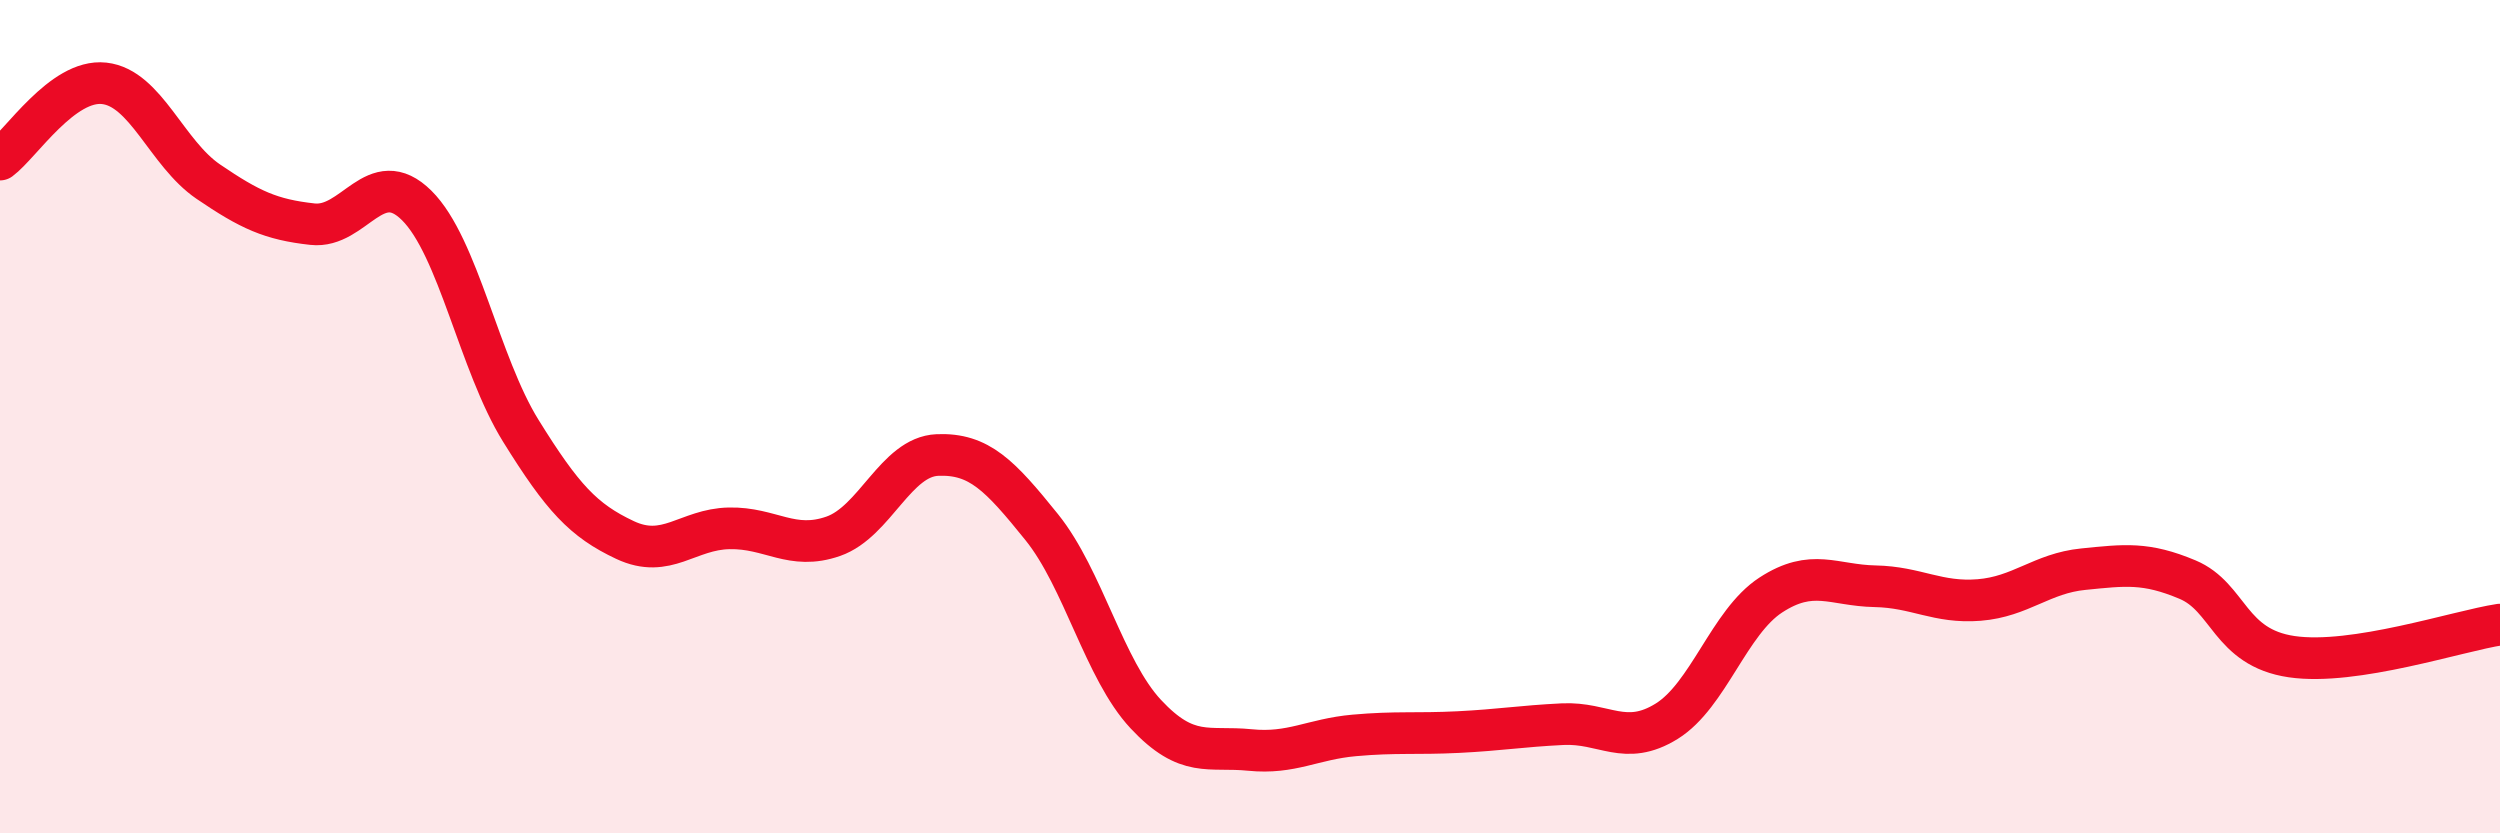
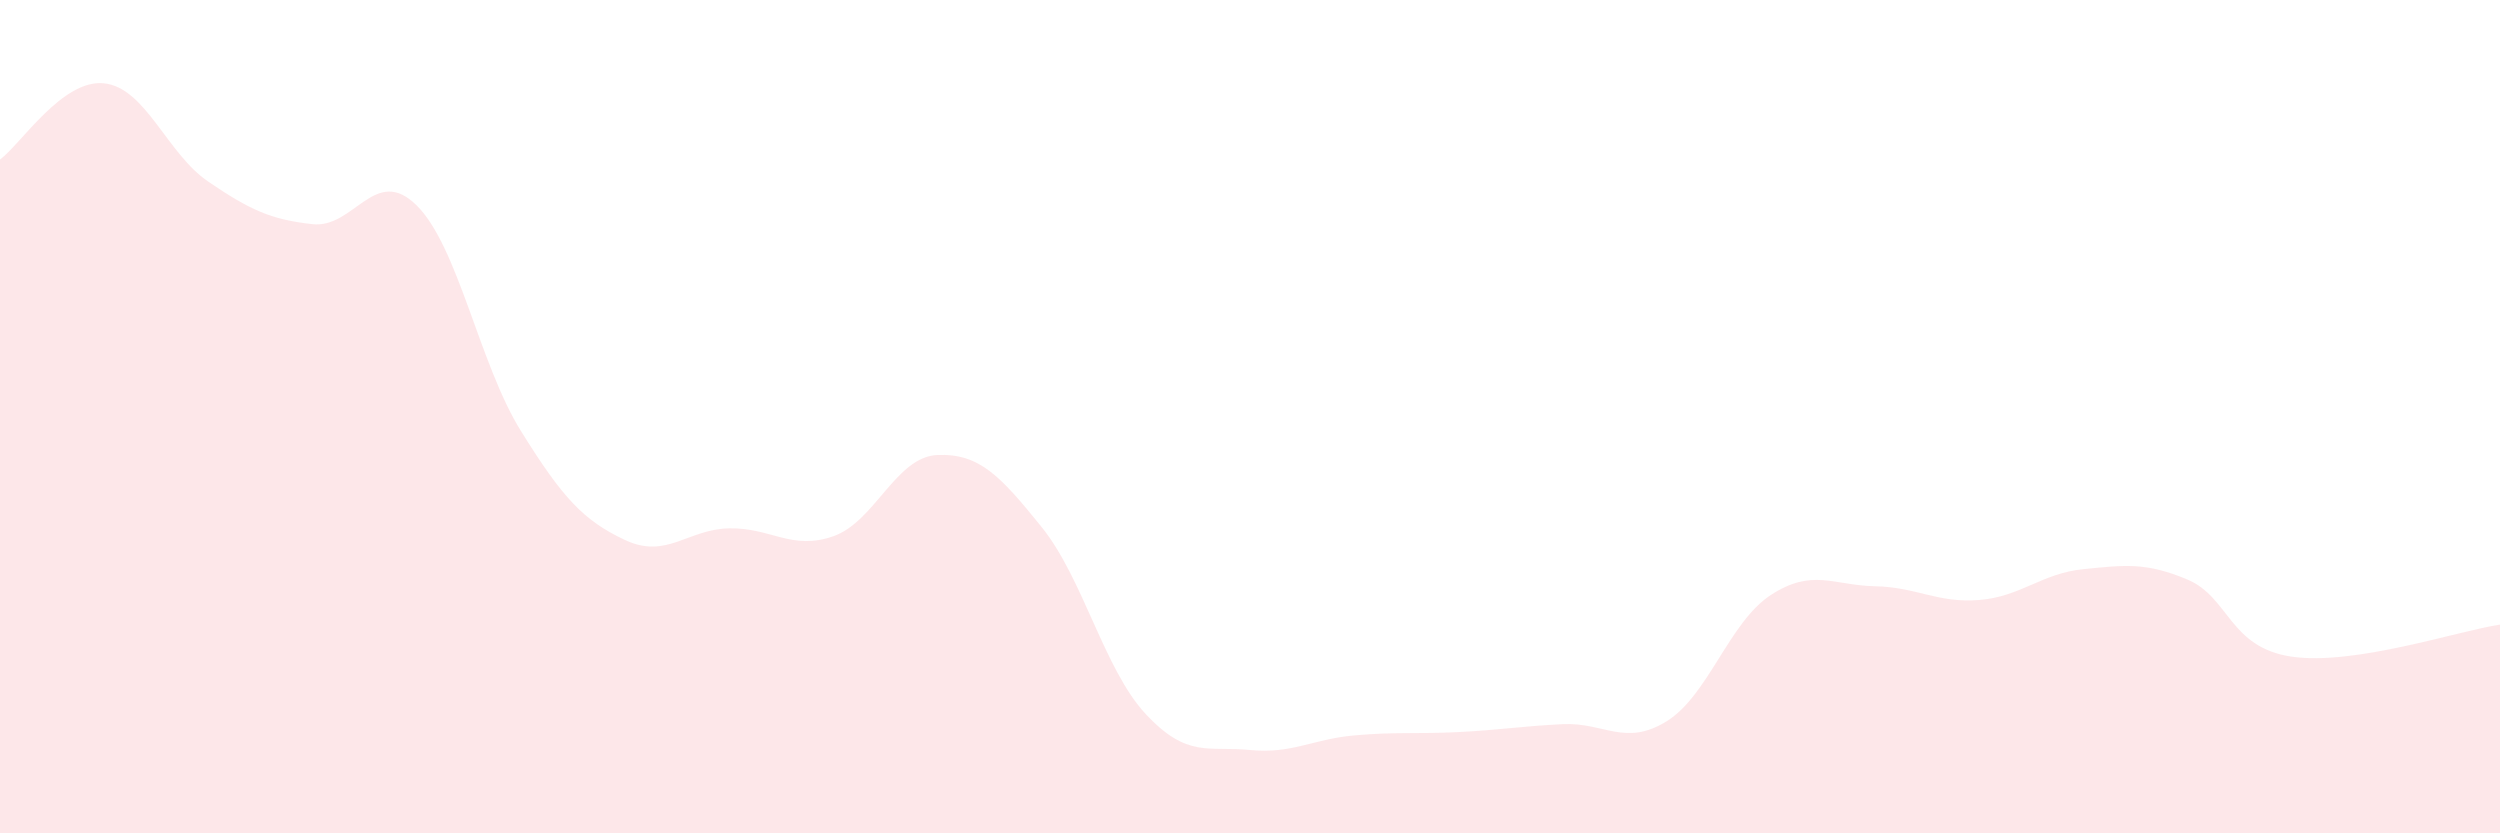
<svg xmlns="http://www.w3.org/2000/svg" width="60" height="20" viewBox="0 0 60 20">
  <path d="M 0,3.83 C 0.5,3.46 1.5,1.89 2.5,2 C 3.5,2.11 4,3.68 5,4.36 C 6,5.04 6.5,5.27 7.5,5.38 C 8.5,5.49 9,3.94 10,4.93 C 11,5.92 11.5,8.73 12.5,10.34 C 13.5,11.95 14,12.49 15,12.96 C 16,13.43 16.5,12.7 17.5,12.68 C 18.5,12.66 19,13.22 20,12.87 C 21,12.52 21.5,10.96 22.5,10.92 C 23.5,10.88 24,11.41 25,12.65 C 26,13.89 26.5,16.07 27.5,17.14 C 28.5,18.21 29,17.9 30,18 C 31,18.1 31.5,17.74 32.5,17.65 C 33.5,17.56 34,17.62 35,17.57 C 36,17.52 36.5,17.43 37.5,17.38 C 38.5,17.33 39,17.93 40,17.31 C 41,16.69 41.5,14.93 42.5,14.28 C 43.5,13.63 44,14.05 45,14.07 C 46,14.09 46.5,14.48 47.5,14.4 C 48.5,14.32 49,13.76 50,13.66 C 51,13.56 51.5,13.49 52.5,13.91 C 53.5,14.33 53.5,15.54 55,15.76 C 56.5,15.98 59,15.14 60,14.99L60 20L0 20Z" fill="#EB0A25" opacity="0.1" stroke-linecap="round" stroke-linejoin="round" />
-   <path d="M 0,3.83 C 0.5,3.46 1.5,1.89 2.5,2 C 3.5,2.11 4,3.68 5,4.36 C 6,5.04 6.5,5.27 7.5,5.38 C 8.5,5.49 9,3.94 10,4.93 C 11,5.92 11.5,8.73 12.5,10.34 C 13.5,11.95 14,12.49 15,12.96 C 16,13.43 16.5,12.7 17.5,12.68 C 18.5,12.66 19,13.22 20,12.87 C 21,12.52 21.5,10.96 22.5,10.92 C 23.5,10.88 24,11.41 25,12.65 C 26,13.89 26.5,16.07 27.5,17.14 C 28.5,18.21 29,17.9 30,18 C 31,18.1 31.5,17.74 32.5,17.65 C 33.5,17.56 34,17.62 35,17.57 C 36,17.52 36.5,17.43 37.5,17.38 C 38.5,17.33 39,17.93 40,17.31 C 41,16.69 41.5,14.93 42.5,14.28 C 43.5,13.63 44,14.05 45,14.07 C 46,14.09 46.5,14.48 47.5,14.4 C 48.5,14.32 49,13.76 50,13.66 C 51,13.56 51.5,13.49 52.5,13.91 C 53.5,14.33 53.5,15.54 55,15.76 C 56.5,15.98 59,15.14 60,14.99" stroke="#EB0A25" stroke-width="1" fill="none" stroke-linecap="round" stroke-linejoin="round" />
</svg>